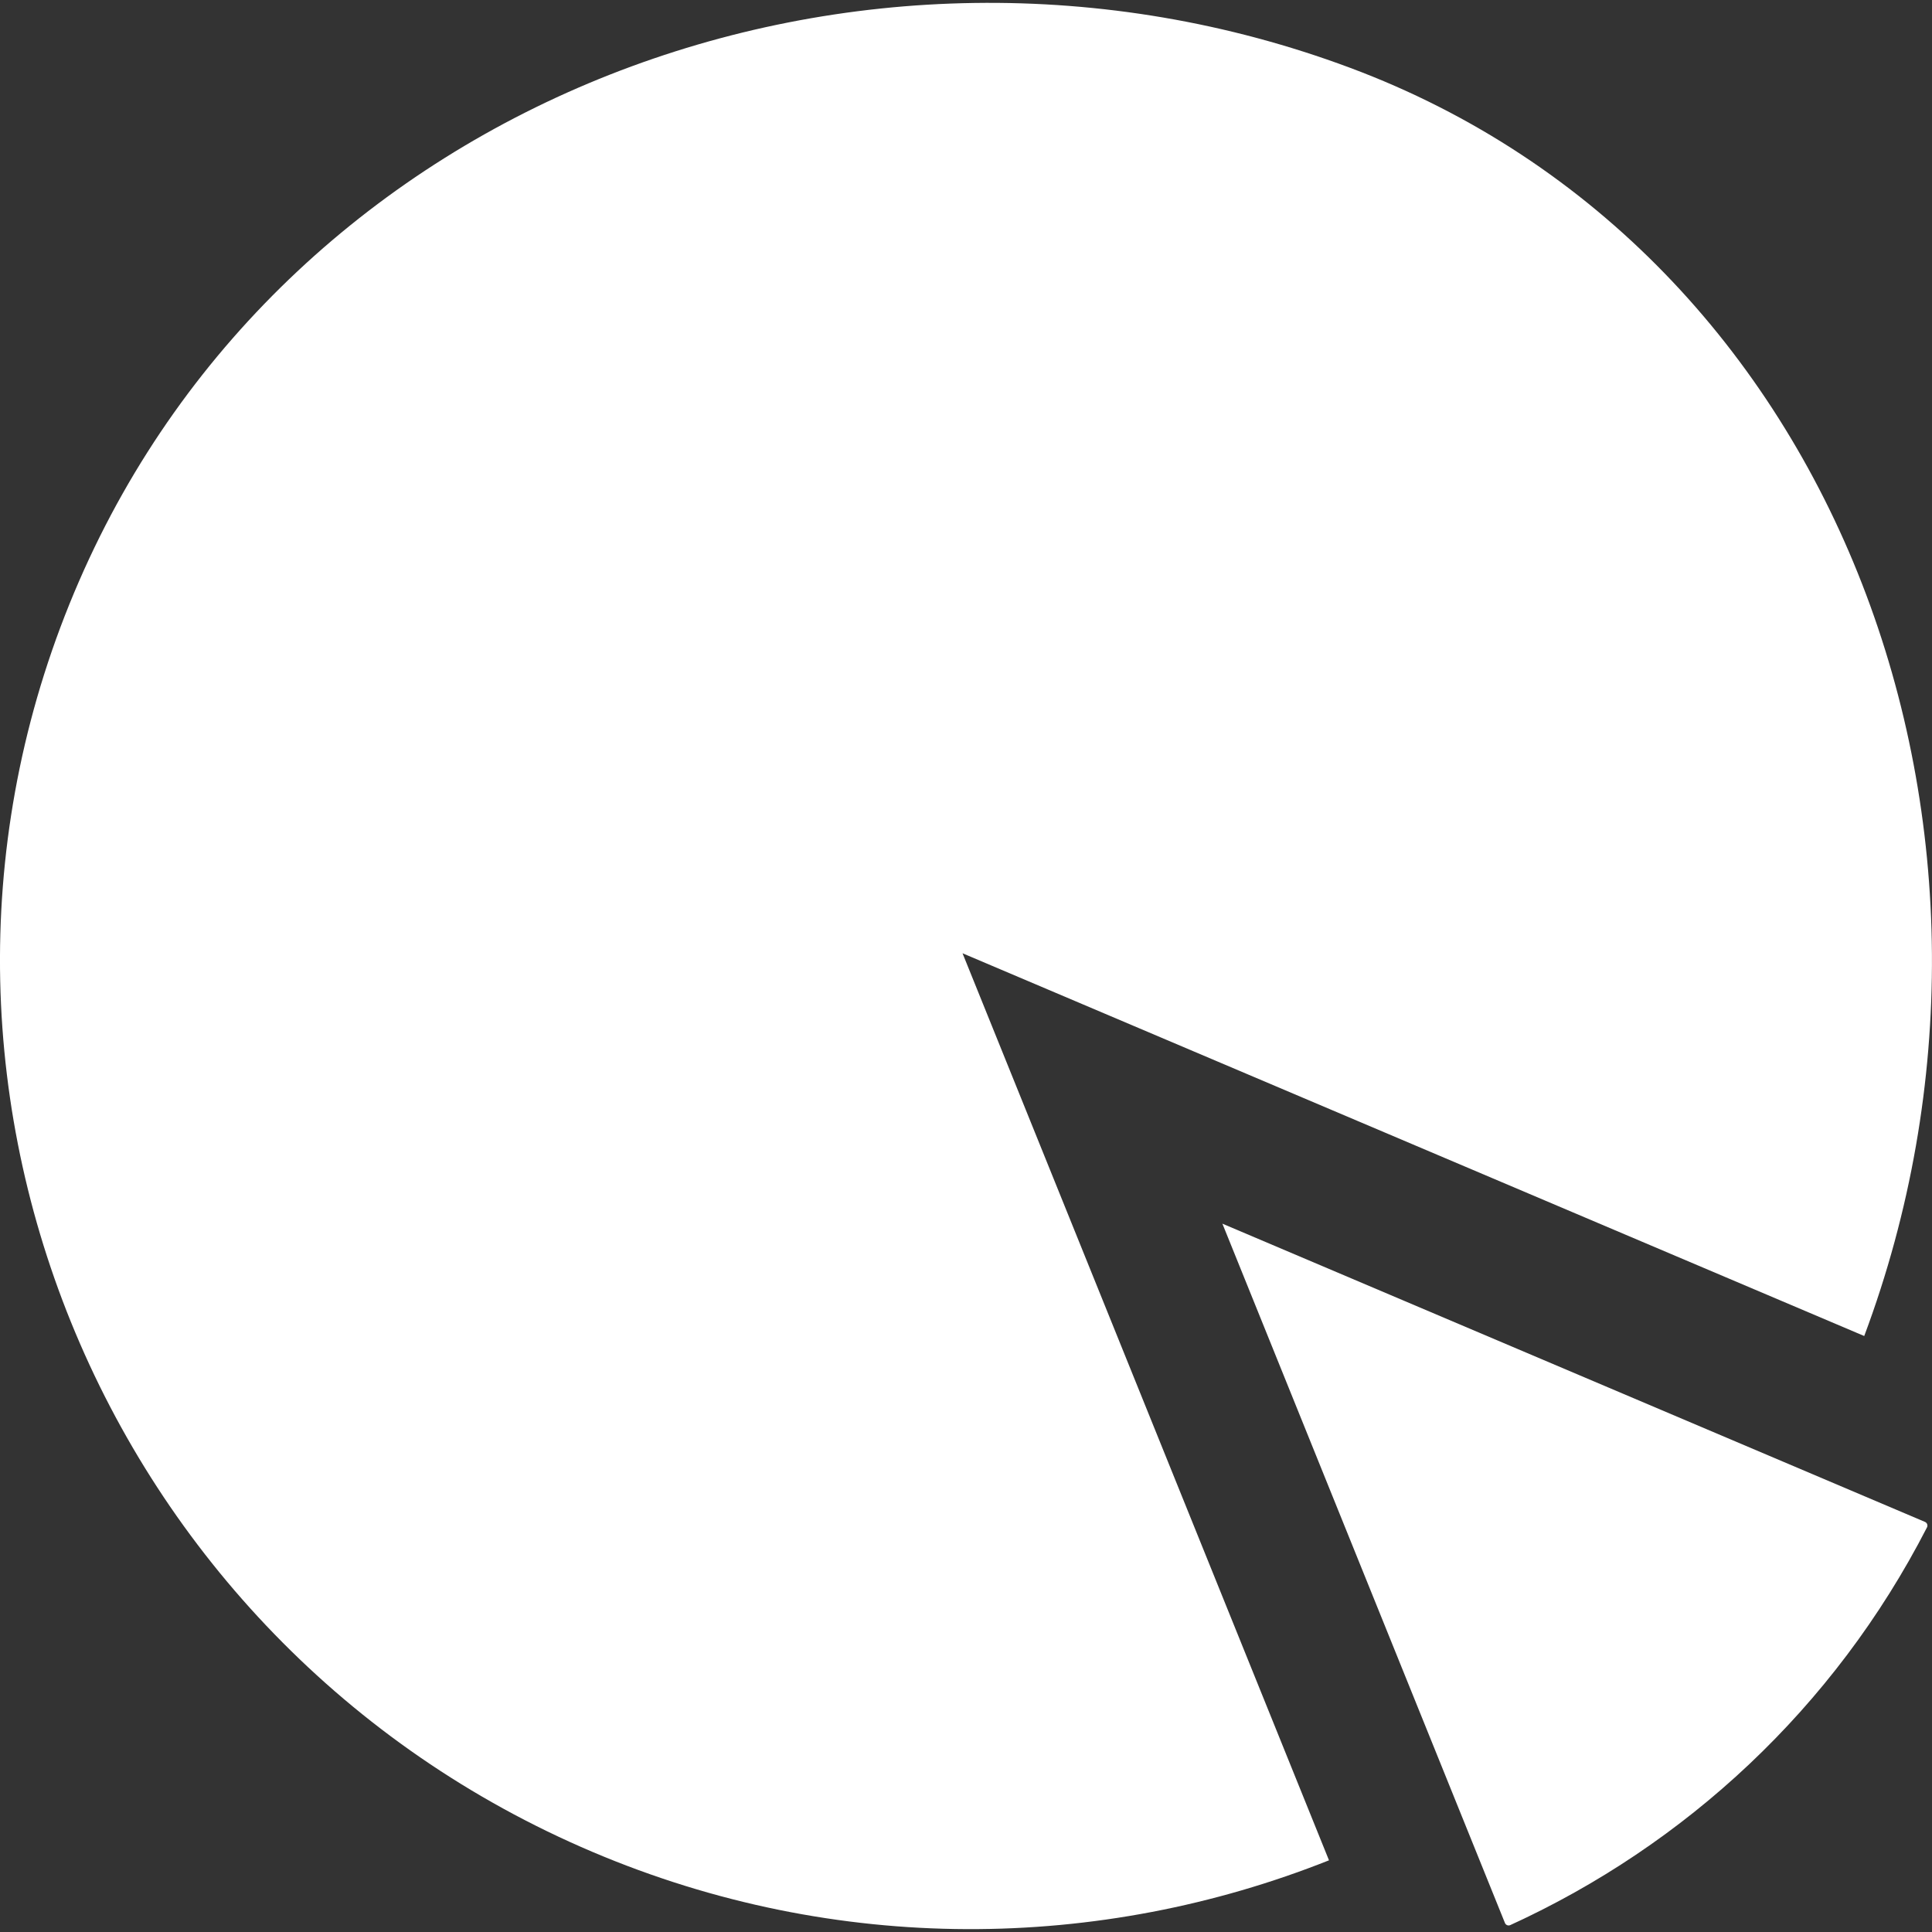
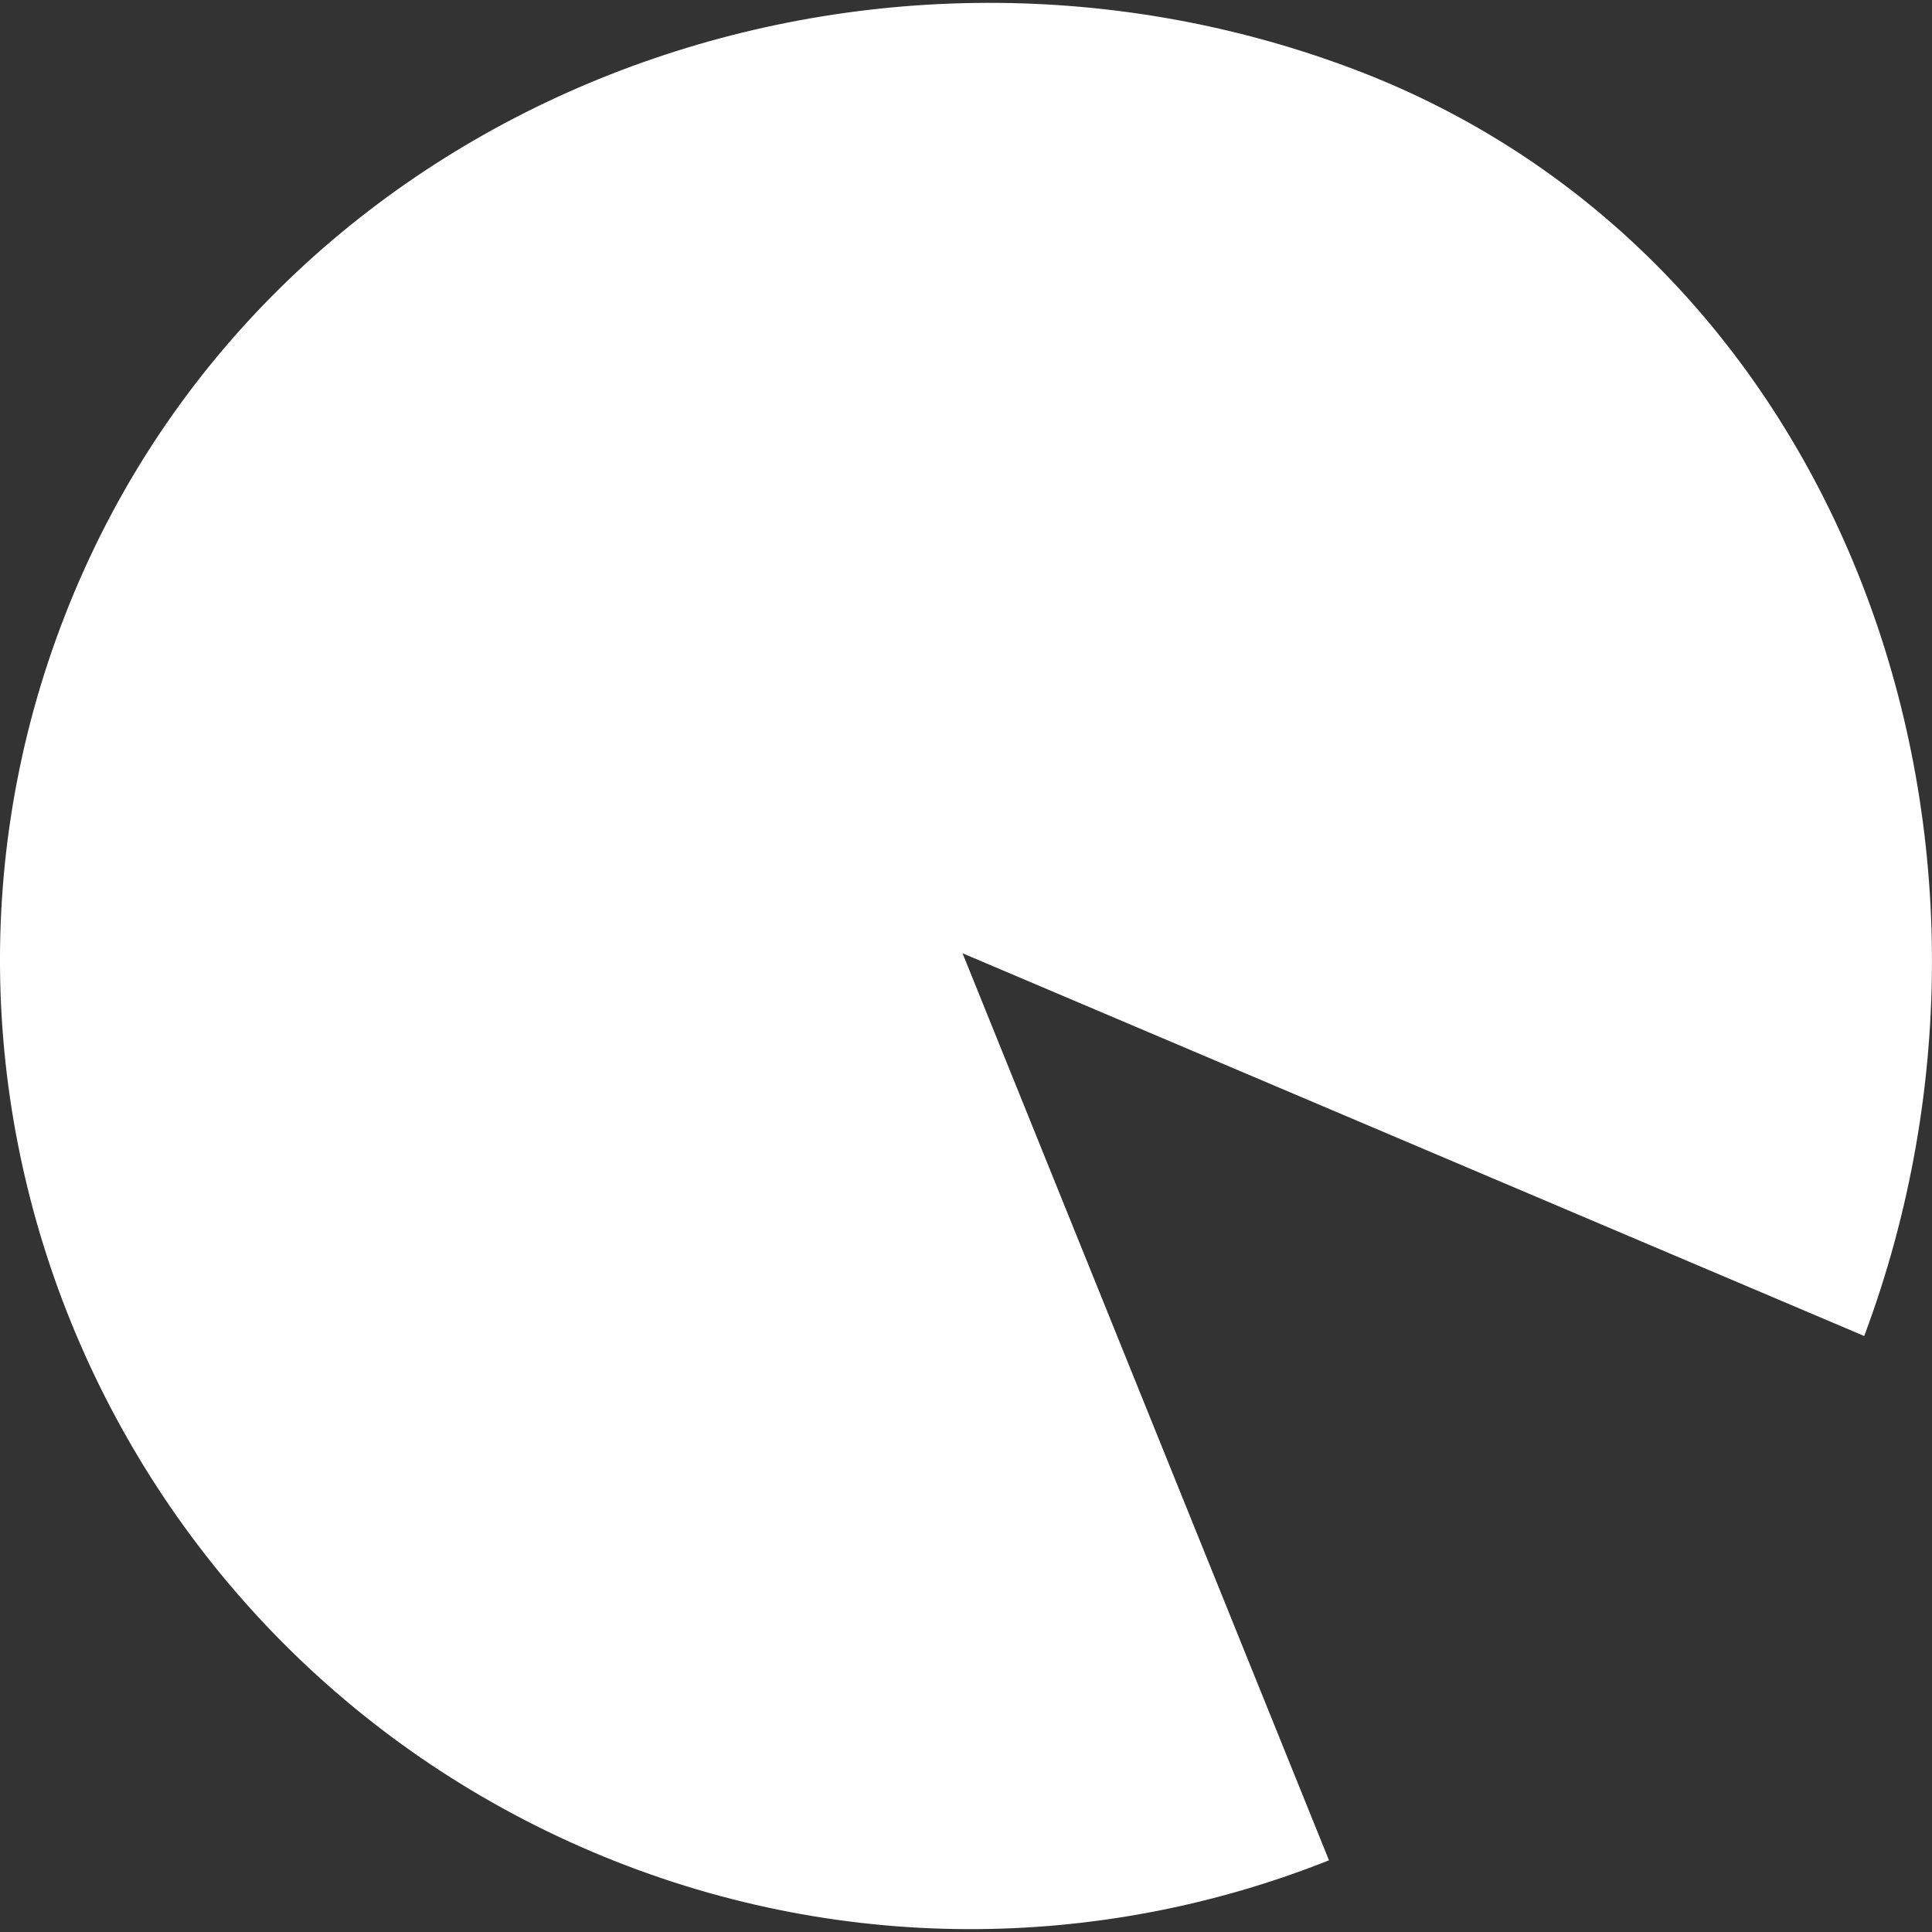
<svg xmlns="http://www.w3.org/2000/svg" version="1.1" id="Capa_1" x="0px" y="0px" viewBox="0 0 57.812 57.812" style="enable-background:new 0 0 57.812 57.812;" xml:space="preserve" width="512px" height="512px" class="">
  <rect x="0" y="0" width="57.812" height="57.812" fill="#333333" stroke="none" />
  <g>
    <g>
-       <path style="fill:#FFFFFF" d="M28.802,28.525l26.982,11.453c5.579-14.916-0.619-32.444-15.393-37.952   C25.749-3.434,8.655,2.922,2.366,17.389c-6.385,14.689,0.62,31.768,15.363,38.026c7.317,3.106,15.194,2.973,22.039,0.252   L28.802,28.525z" data-original="#F0785A" class="active-path" data-old_color="#F0785A" />
-       <path style="fill:#FFFFFF" d="M45.191,57.606c5.222-2.389,9.686-6.476,12.471-11.902c0.031-0.06,0.004-0.136-0.059-0.163   l-21.025-8.925l8.455,20.926C45.058,57.604,45.13,57.633,45.191,57.606z" data-original="#F0C419" class="" data-old_color="#F0C419" />
+       <path style="fill:#FFFFFF" d="M28.802,28.525l26.982,11.453c5.579-14.916-0.619-32.444-15.393-37.952   C25.749-3.434,8.655,2.922,2.366,17.389c-6.385,14.689,0.62,31.768,15.363,38.026c7.317,3.106,15.194,2.973,22.039,0.252   L28.802,28.525" data-original="#F0785A" class="active-path" data-old_color="#F0785A" />
    </g>
  </g>
</svg>